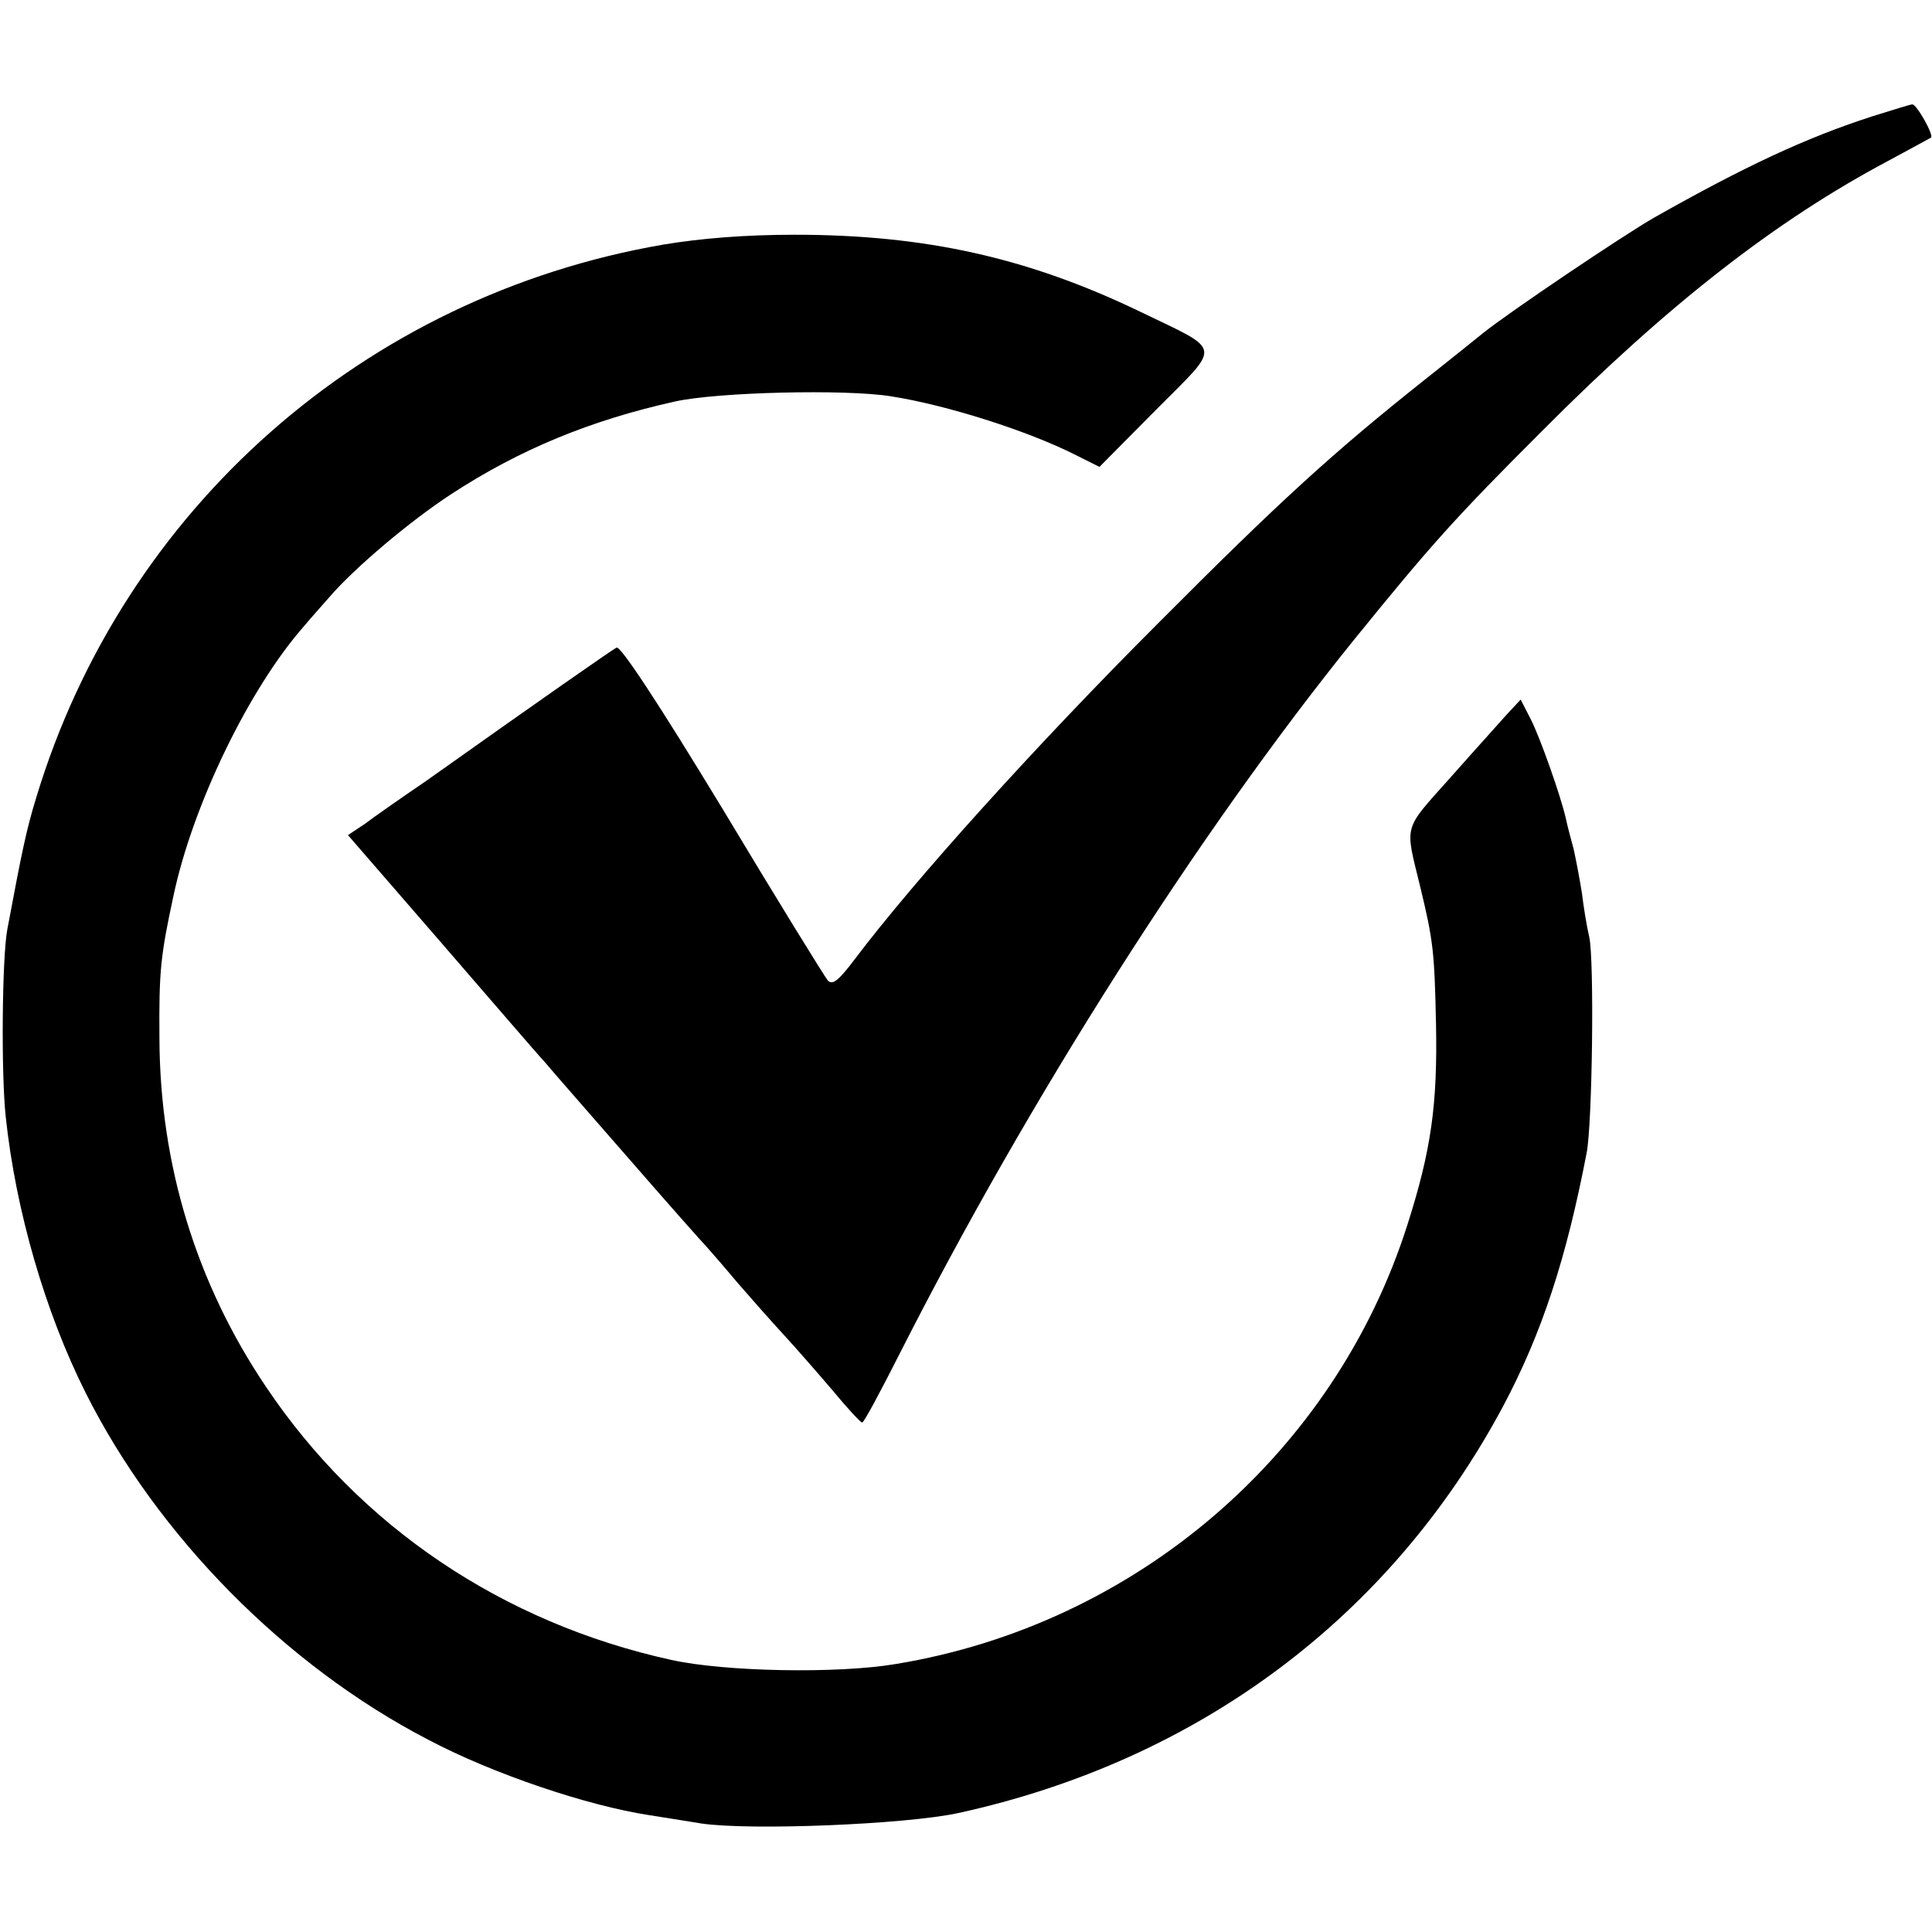
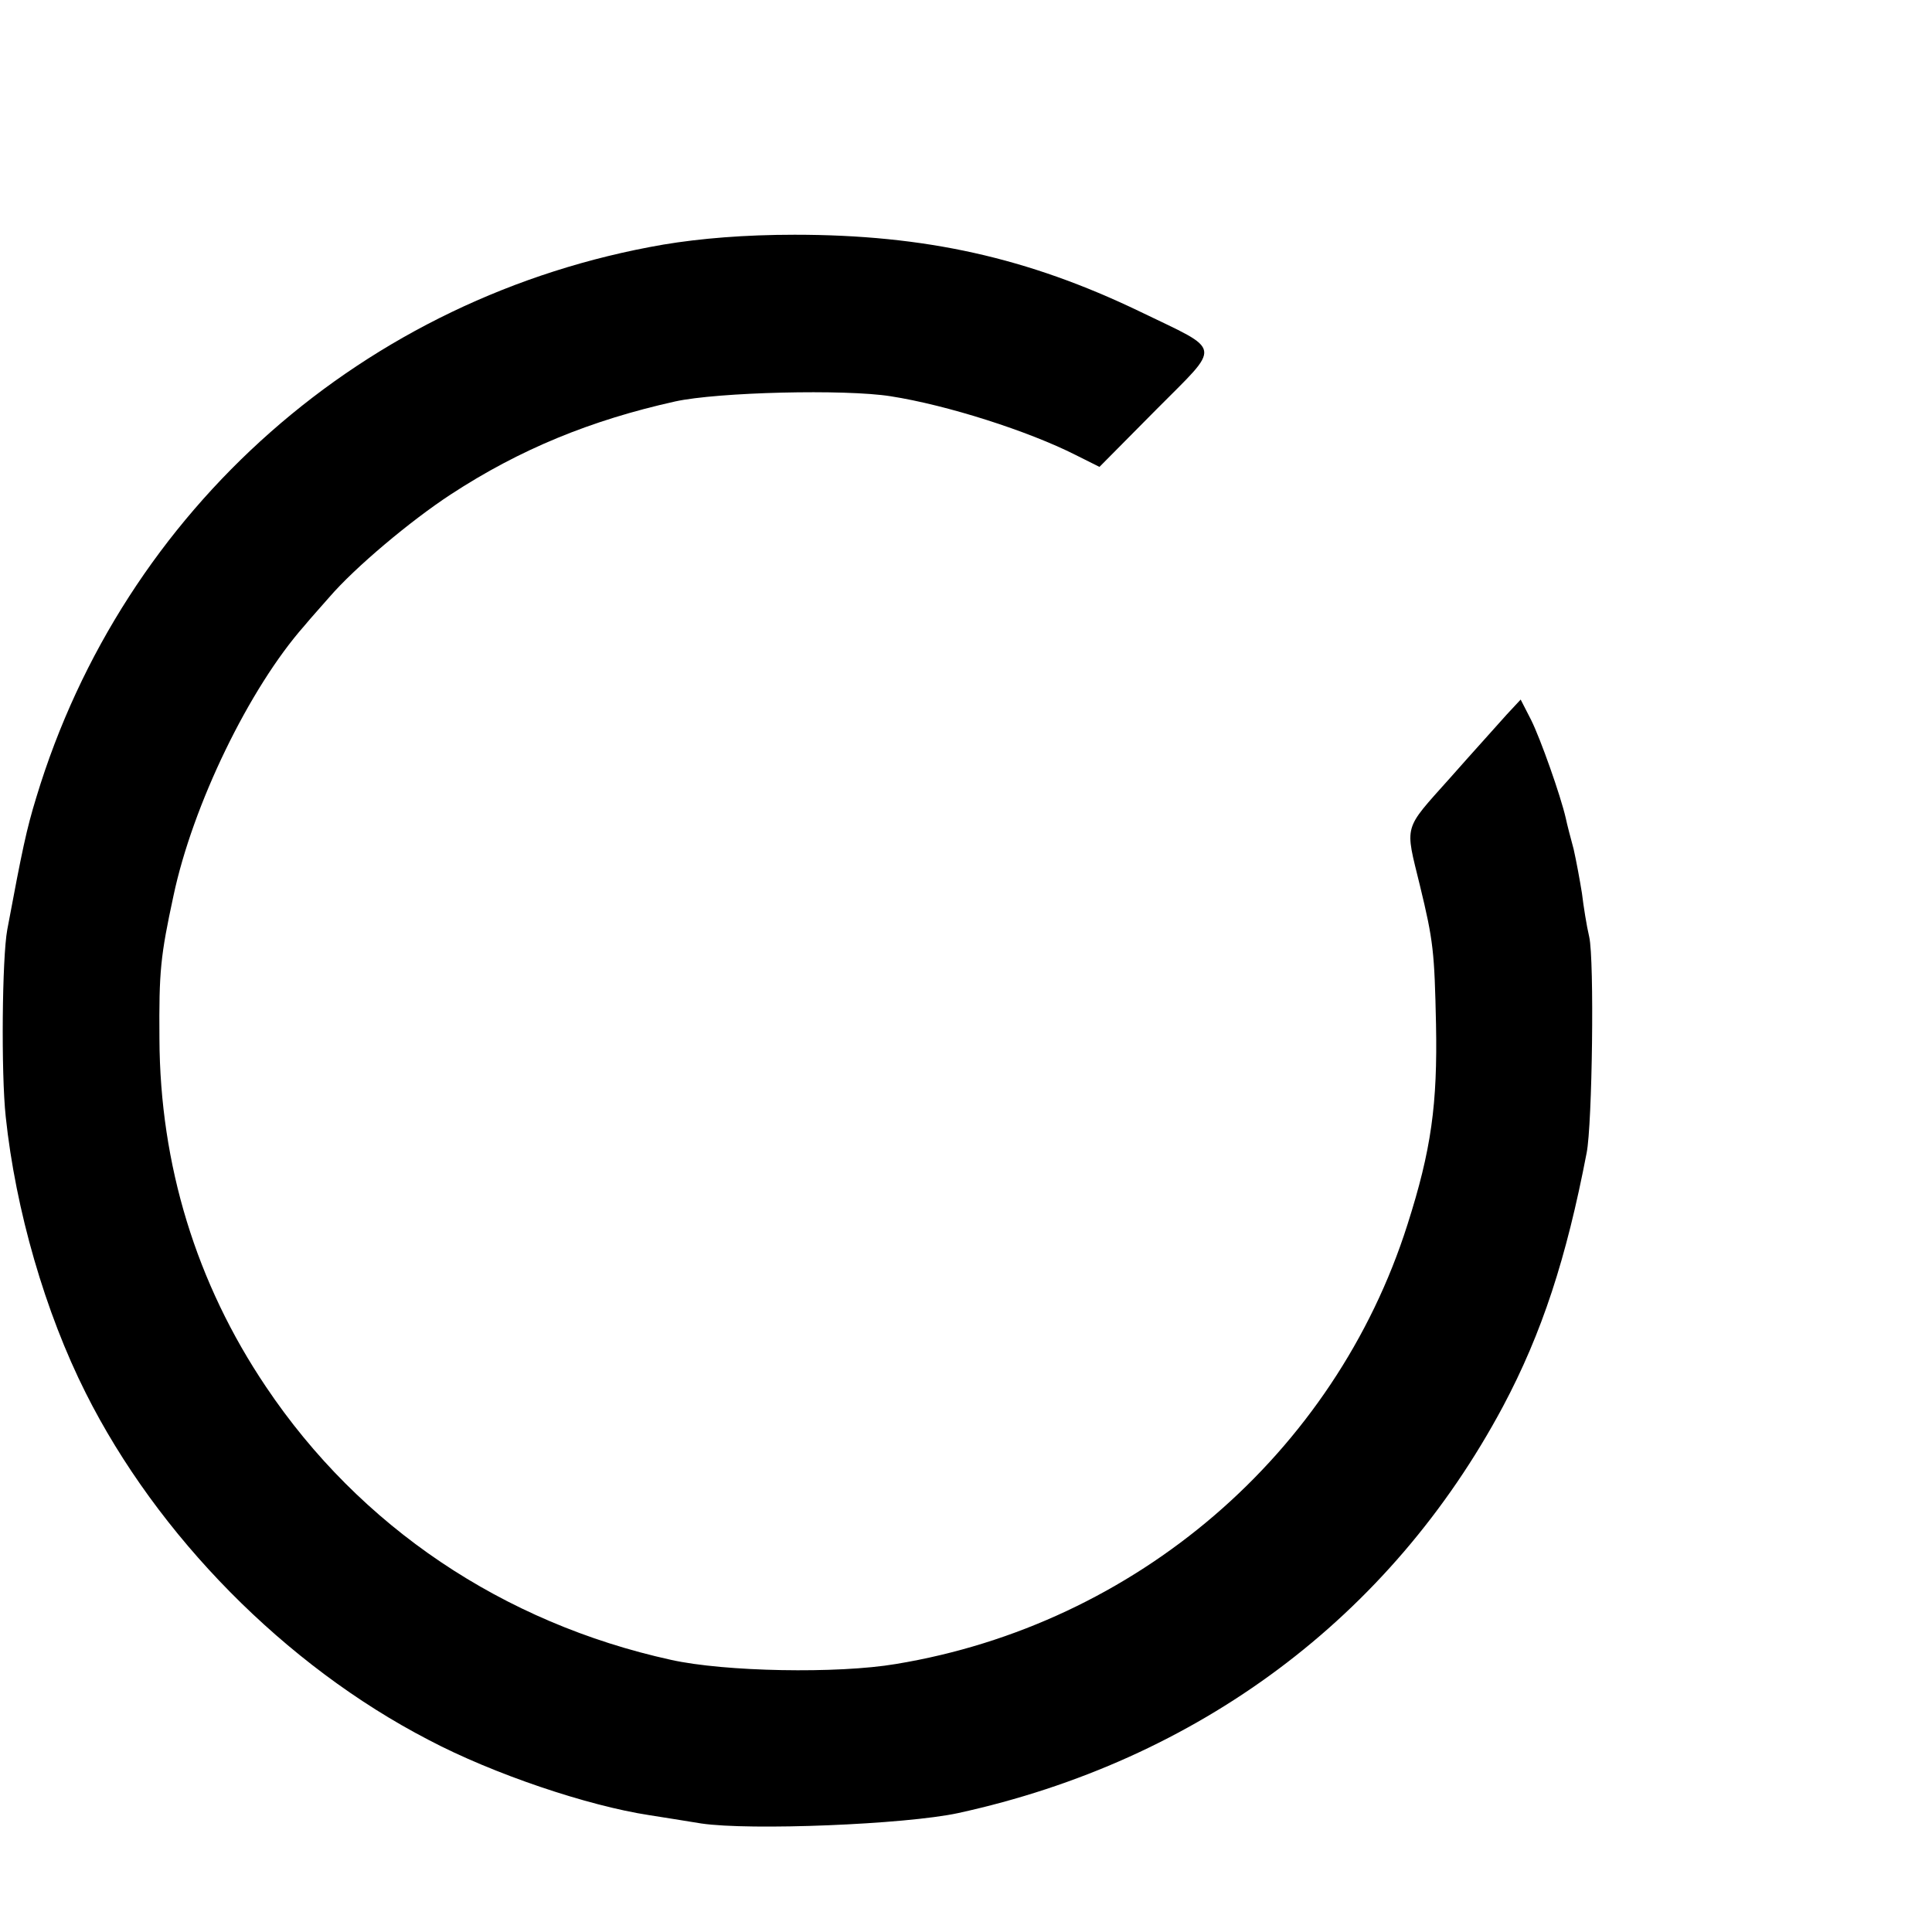
<svg xmlns="http://www.w3.org/2000/svg" version="1.0" width="372pt" height="372pt" viewBox="0 0 372 372" preserveAspectRatio="xMidYMid meet">
  <g transform="translate(0,372) scale(0.1,-0.1)" fill="#000000" stroke="none">
-     <path d="M3605 3496 c-127 -41 -245 -96 -420 -195 -61 -35 -279 -182 -329 -222 -12 -10 -61 -49 -110 -88 -179 -142 -282 -236 -516 -471 -233 -233 -469 -494 -585 -648 -31 -41 -42 -49 -51 -40 -6 7 -98 156 -203 331 -125 206 -197 315 -204 310 -11 -6 -143 -98 -367 -257 -47 -32 -100 -69 -117 -82 l-33 -22 176 -203 c97 -112 188 -218 203 -234 14 -17 87 -100 161 -185 74 -85 142 -162 150 -170 8 -9 36 -41 61 -71 26 -30 65 -74 88 -99 23 -25 65 -73 94 -107 28 -34 54 -62 57 -62 3 -1 35 59 72 132 250 493 576 1005 875 1375 150 185 195 235 363 403 242 243 450 405 667 520 43 23 79 43 81 44 6 5 -28 65 -36 64 -4 0 -38 -11 -77 -23z" />
    <path d="M1277 3249 c-575 -99 -1039 -509 -1207 -1064 -19 -62 -27 -100 -56 -255 -10 -54 -12 -276 -3 -360 19 -180 76 -377 154 -532 138 -275 384 -525 660 -668 125 -66 307 -127 425 -145 25 -4 70 -11 100 -16 94 -14 393 -2 495 20 462 101 832 377 1049 783 75 141 122 285 161 488 11 55 15 372 5 416 -5 21 -11 59 -14 84 -4 25 -11 63 -16 85 -6 22 -13 49 -15 59 -10 44 -49 154 -67 190 l-20 39 -27 -29 c-14 -16 -64 -71 -109 -122 -91 -102 -87 -88 -58 -207 26 -107 28 -128 31 -267 3 -154 -9 -242 -55 -386 -140 -441 -523 -770 -985 -846 -112 -19 -330 -15 -433 8 -323 71 -599 256 -780 526 -134 199 -204 427 -205 670 -1 130 2 159 27 275 37 175 146 400 252 520 14 17 36 41 48 55 49 57 156 147 234 198 133 87 270 143 432 179 82 18 327 24 415 10 109 -17 265 -67 356 -113 l46 -23 109 110 c127 128 130 111 -31 189 -216 104 -414 148 -665 148 -96 0 -181 -7 -253 -19z" />
  </g>
</svg>